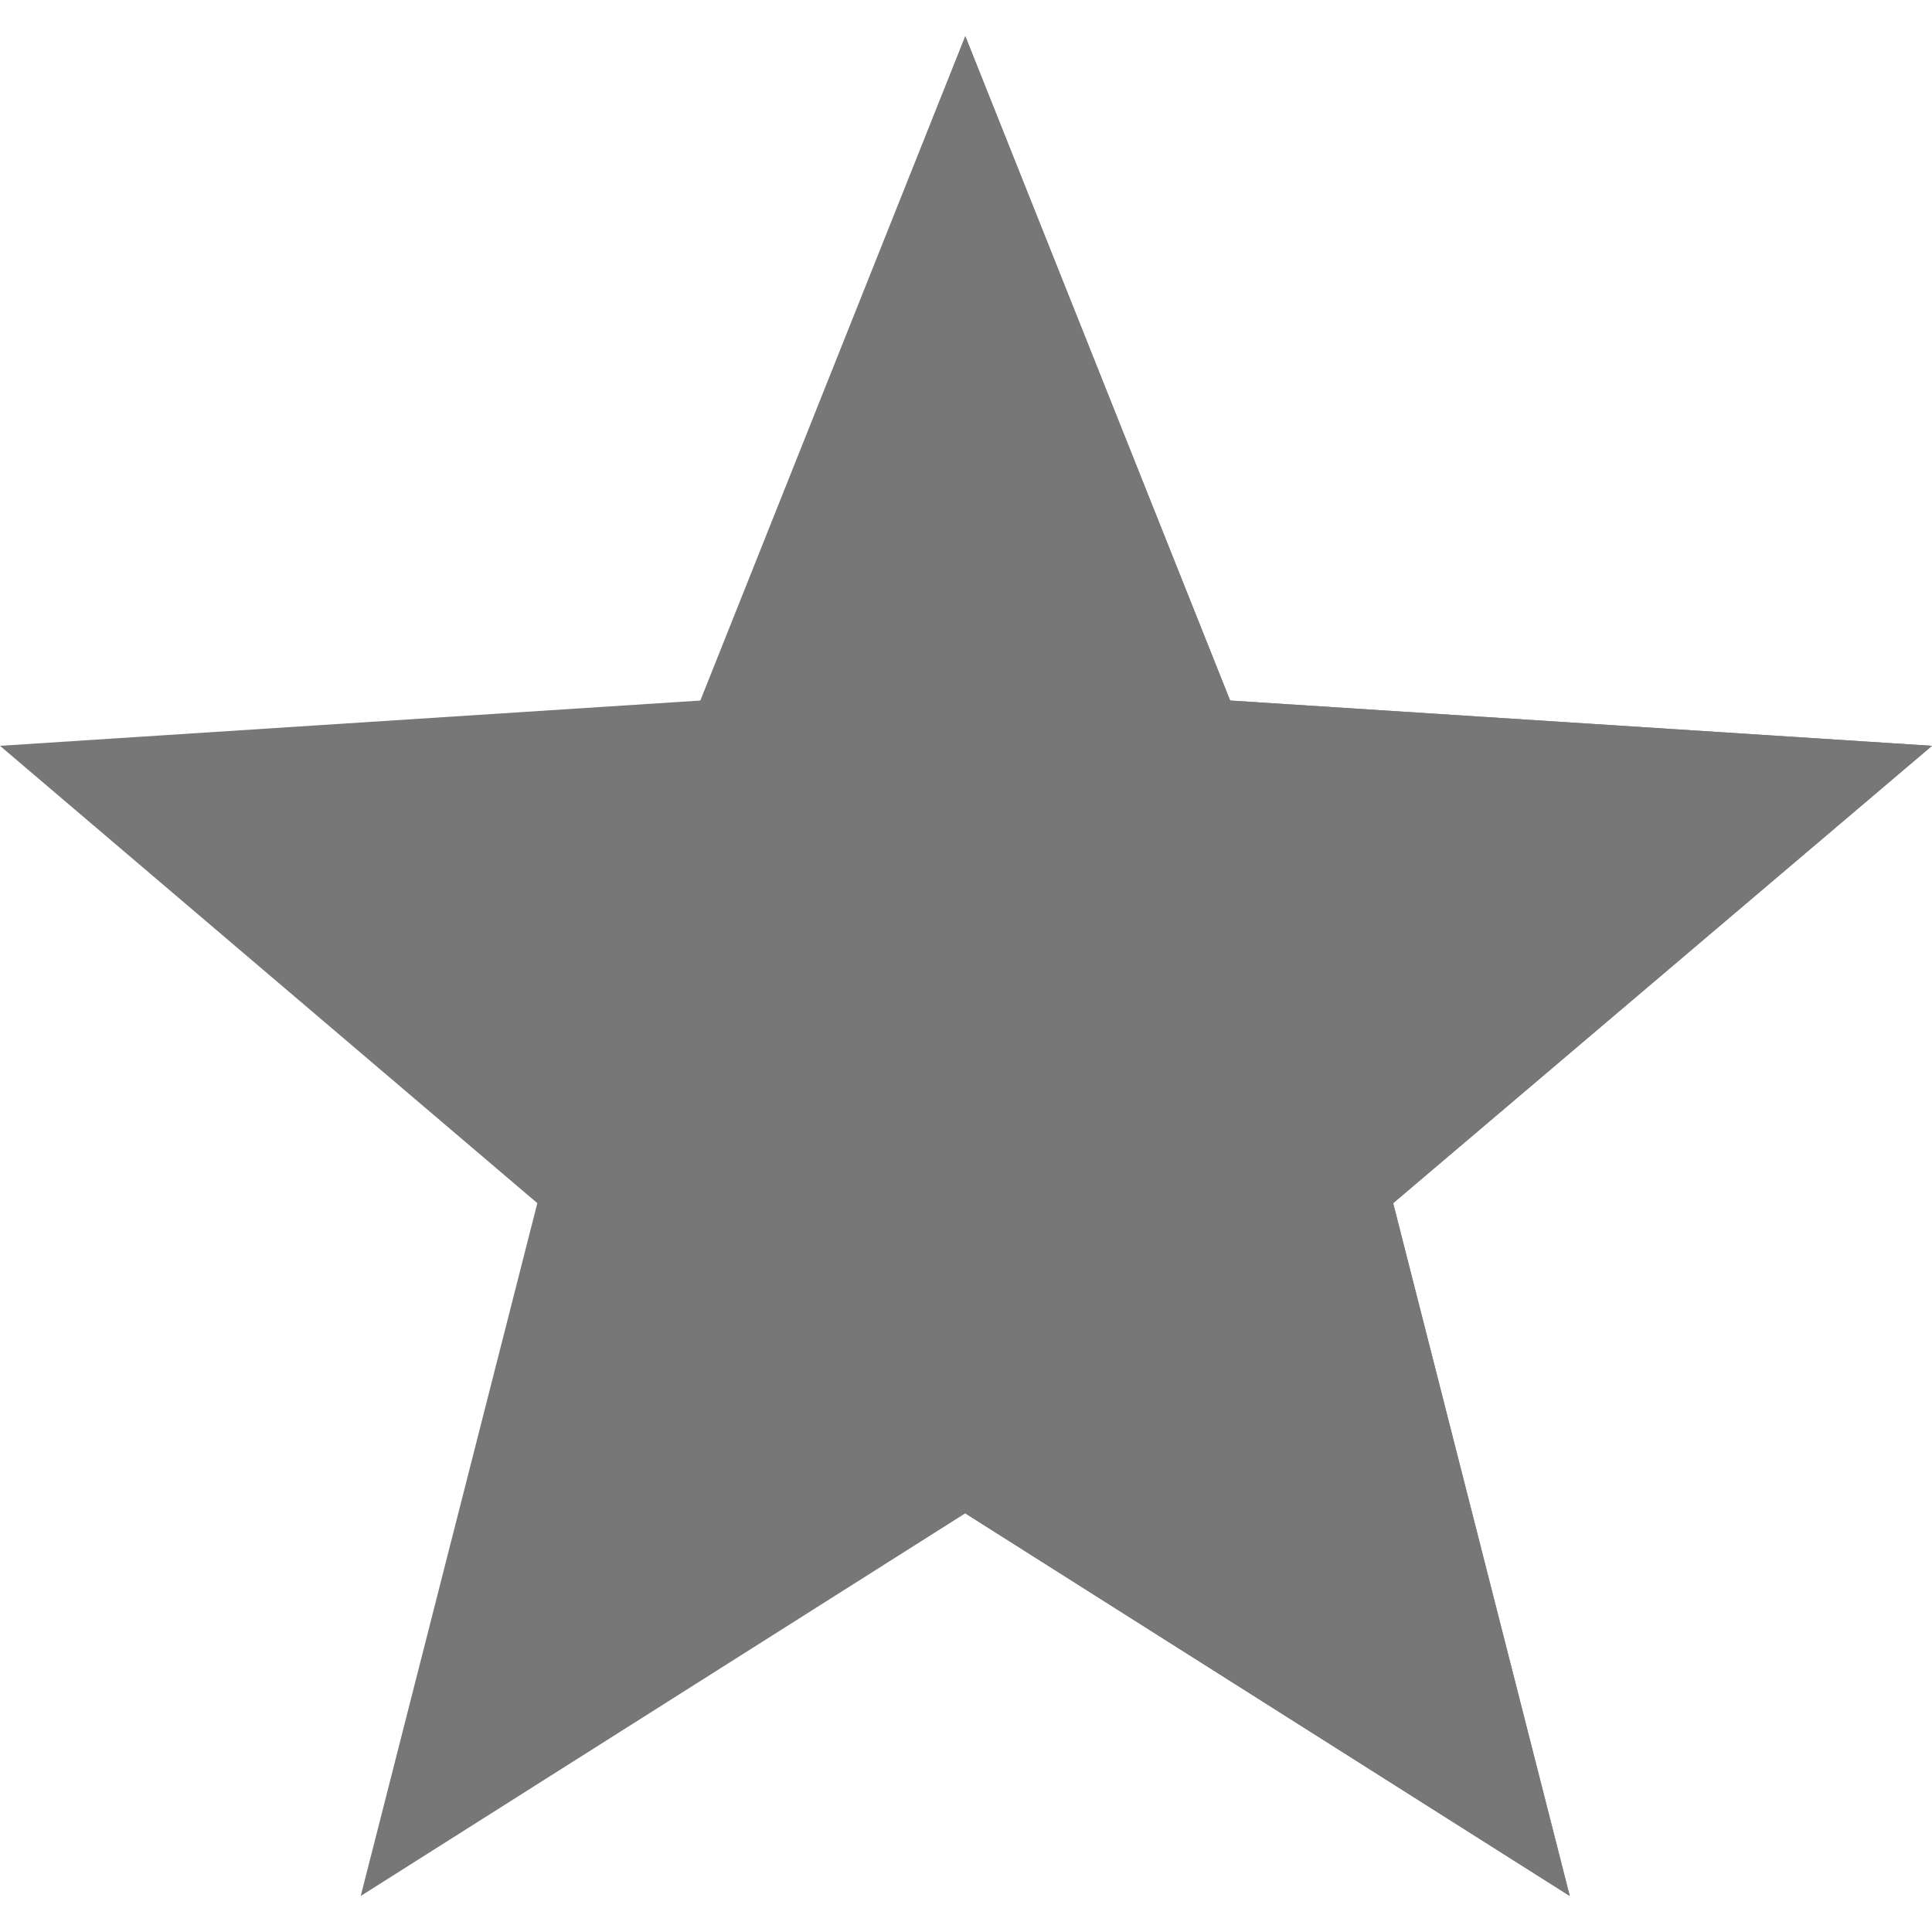
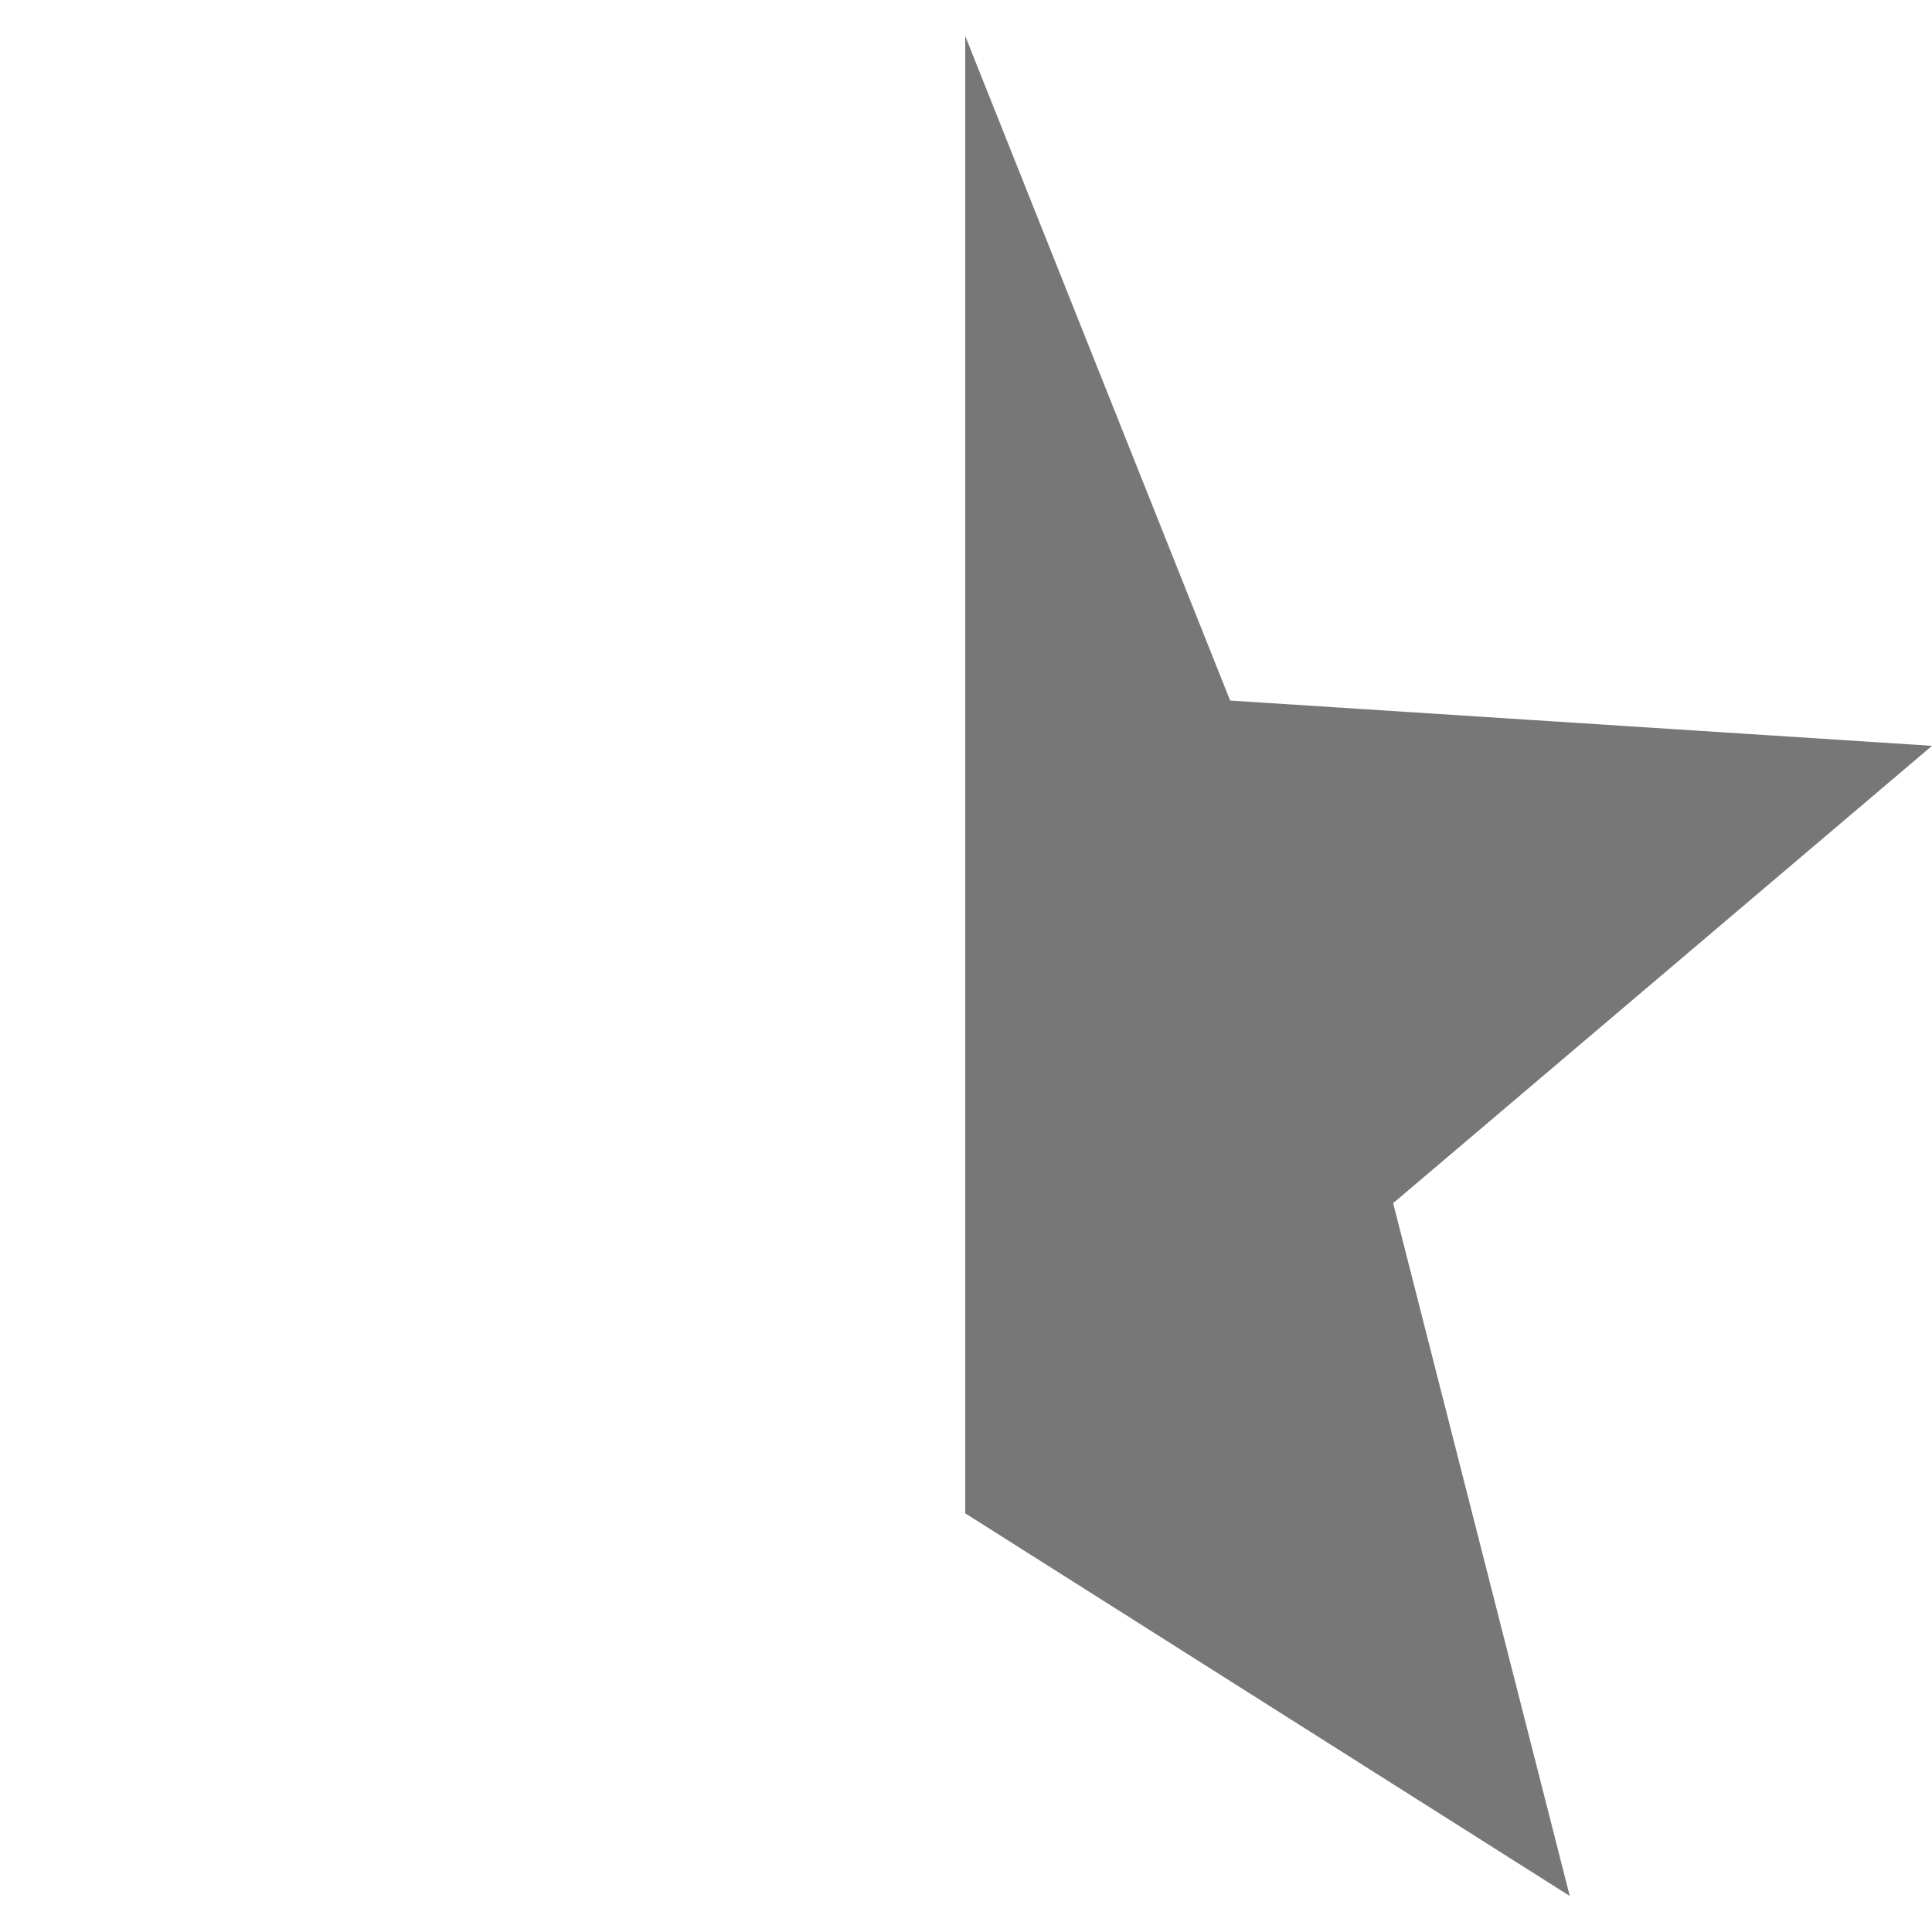
<svg xmlns="http://www.w3.org/2000/svg" version="1.1" x="0px" y="0px" viewBox="0 0 512 512" style="enable-background:new 0 0 512 512;" xml:space="preserve">
-   <path style="fill:#777;" d="M512,197.651L326,185.65L255.8,9.55l-70.201,176.1L0,197.651L142.399,318.85l-46.8,183.6    L255.8,401.05L416,502.45l-46.8-183.6L512,197.651z" />
  <polygon style="fill:#777;" points="369.2,318.85 416,502.45 255.8,401.05 255.8,9.55 326,185.65 512,197.651 " />
</svg>